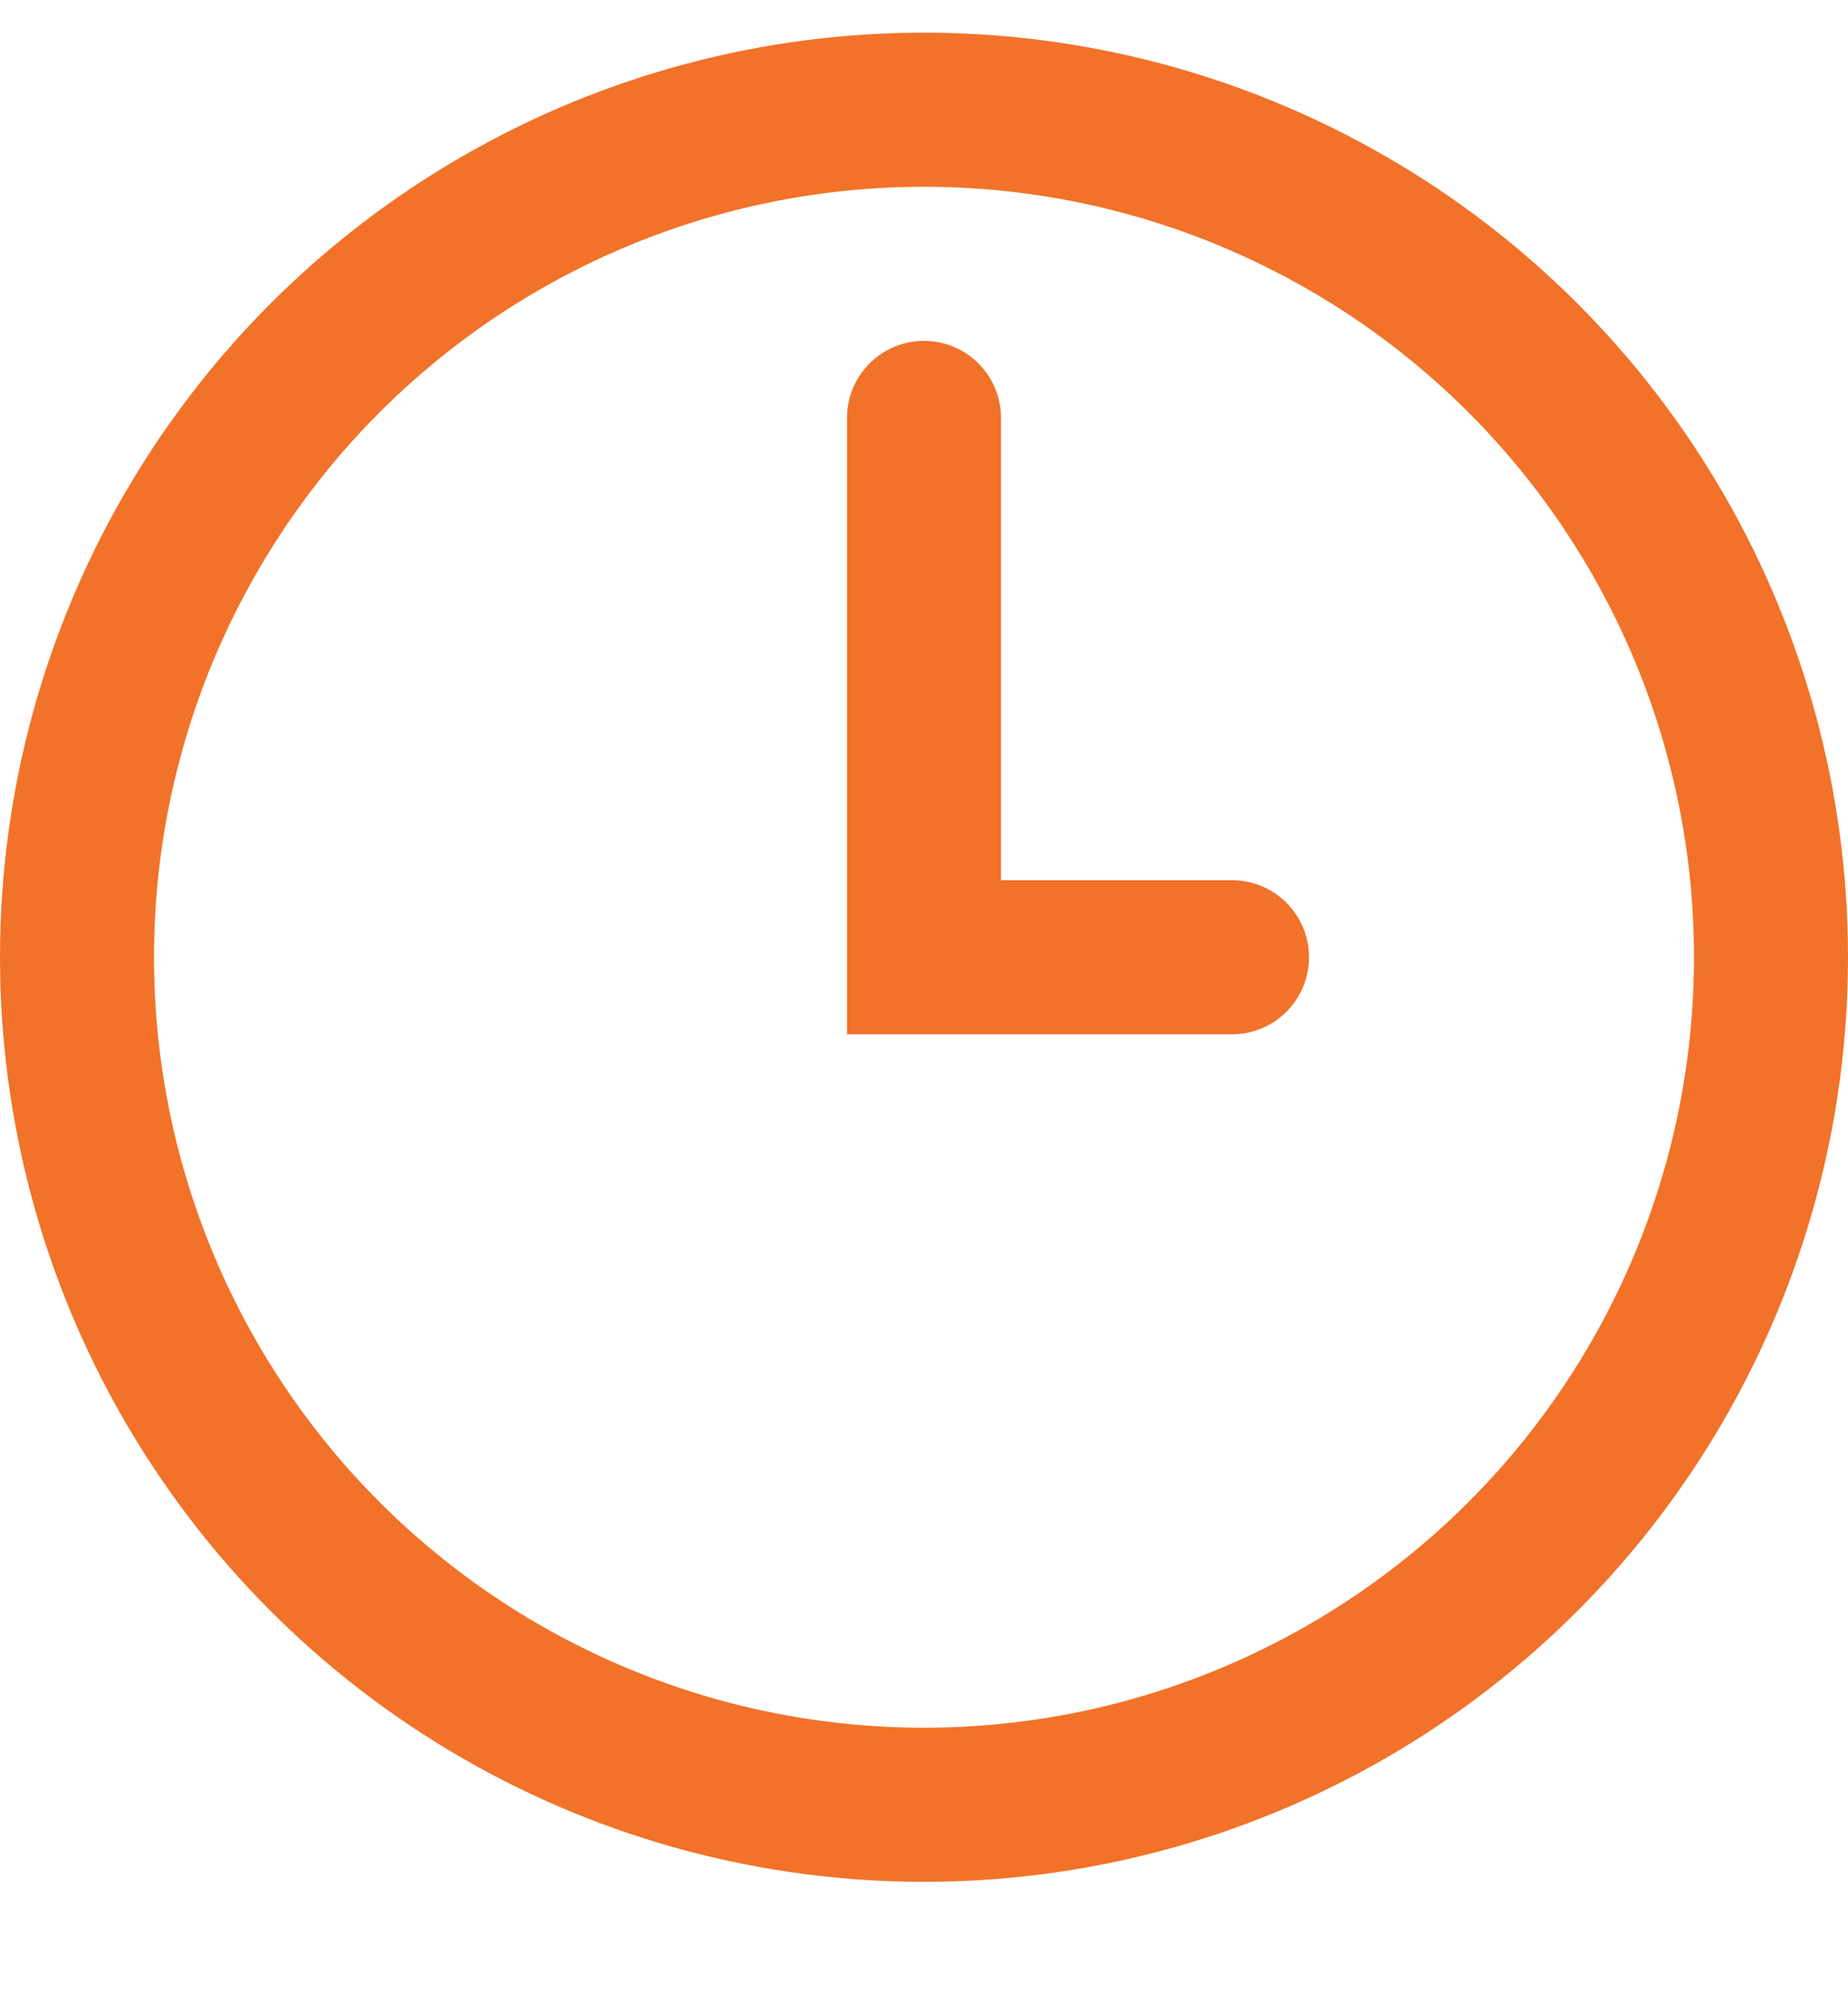
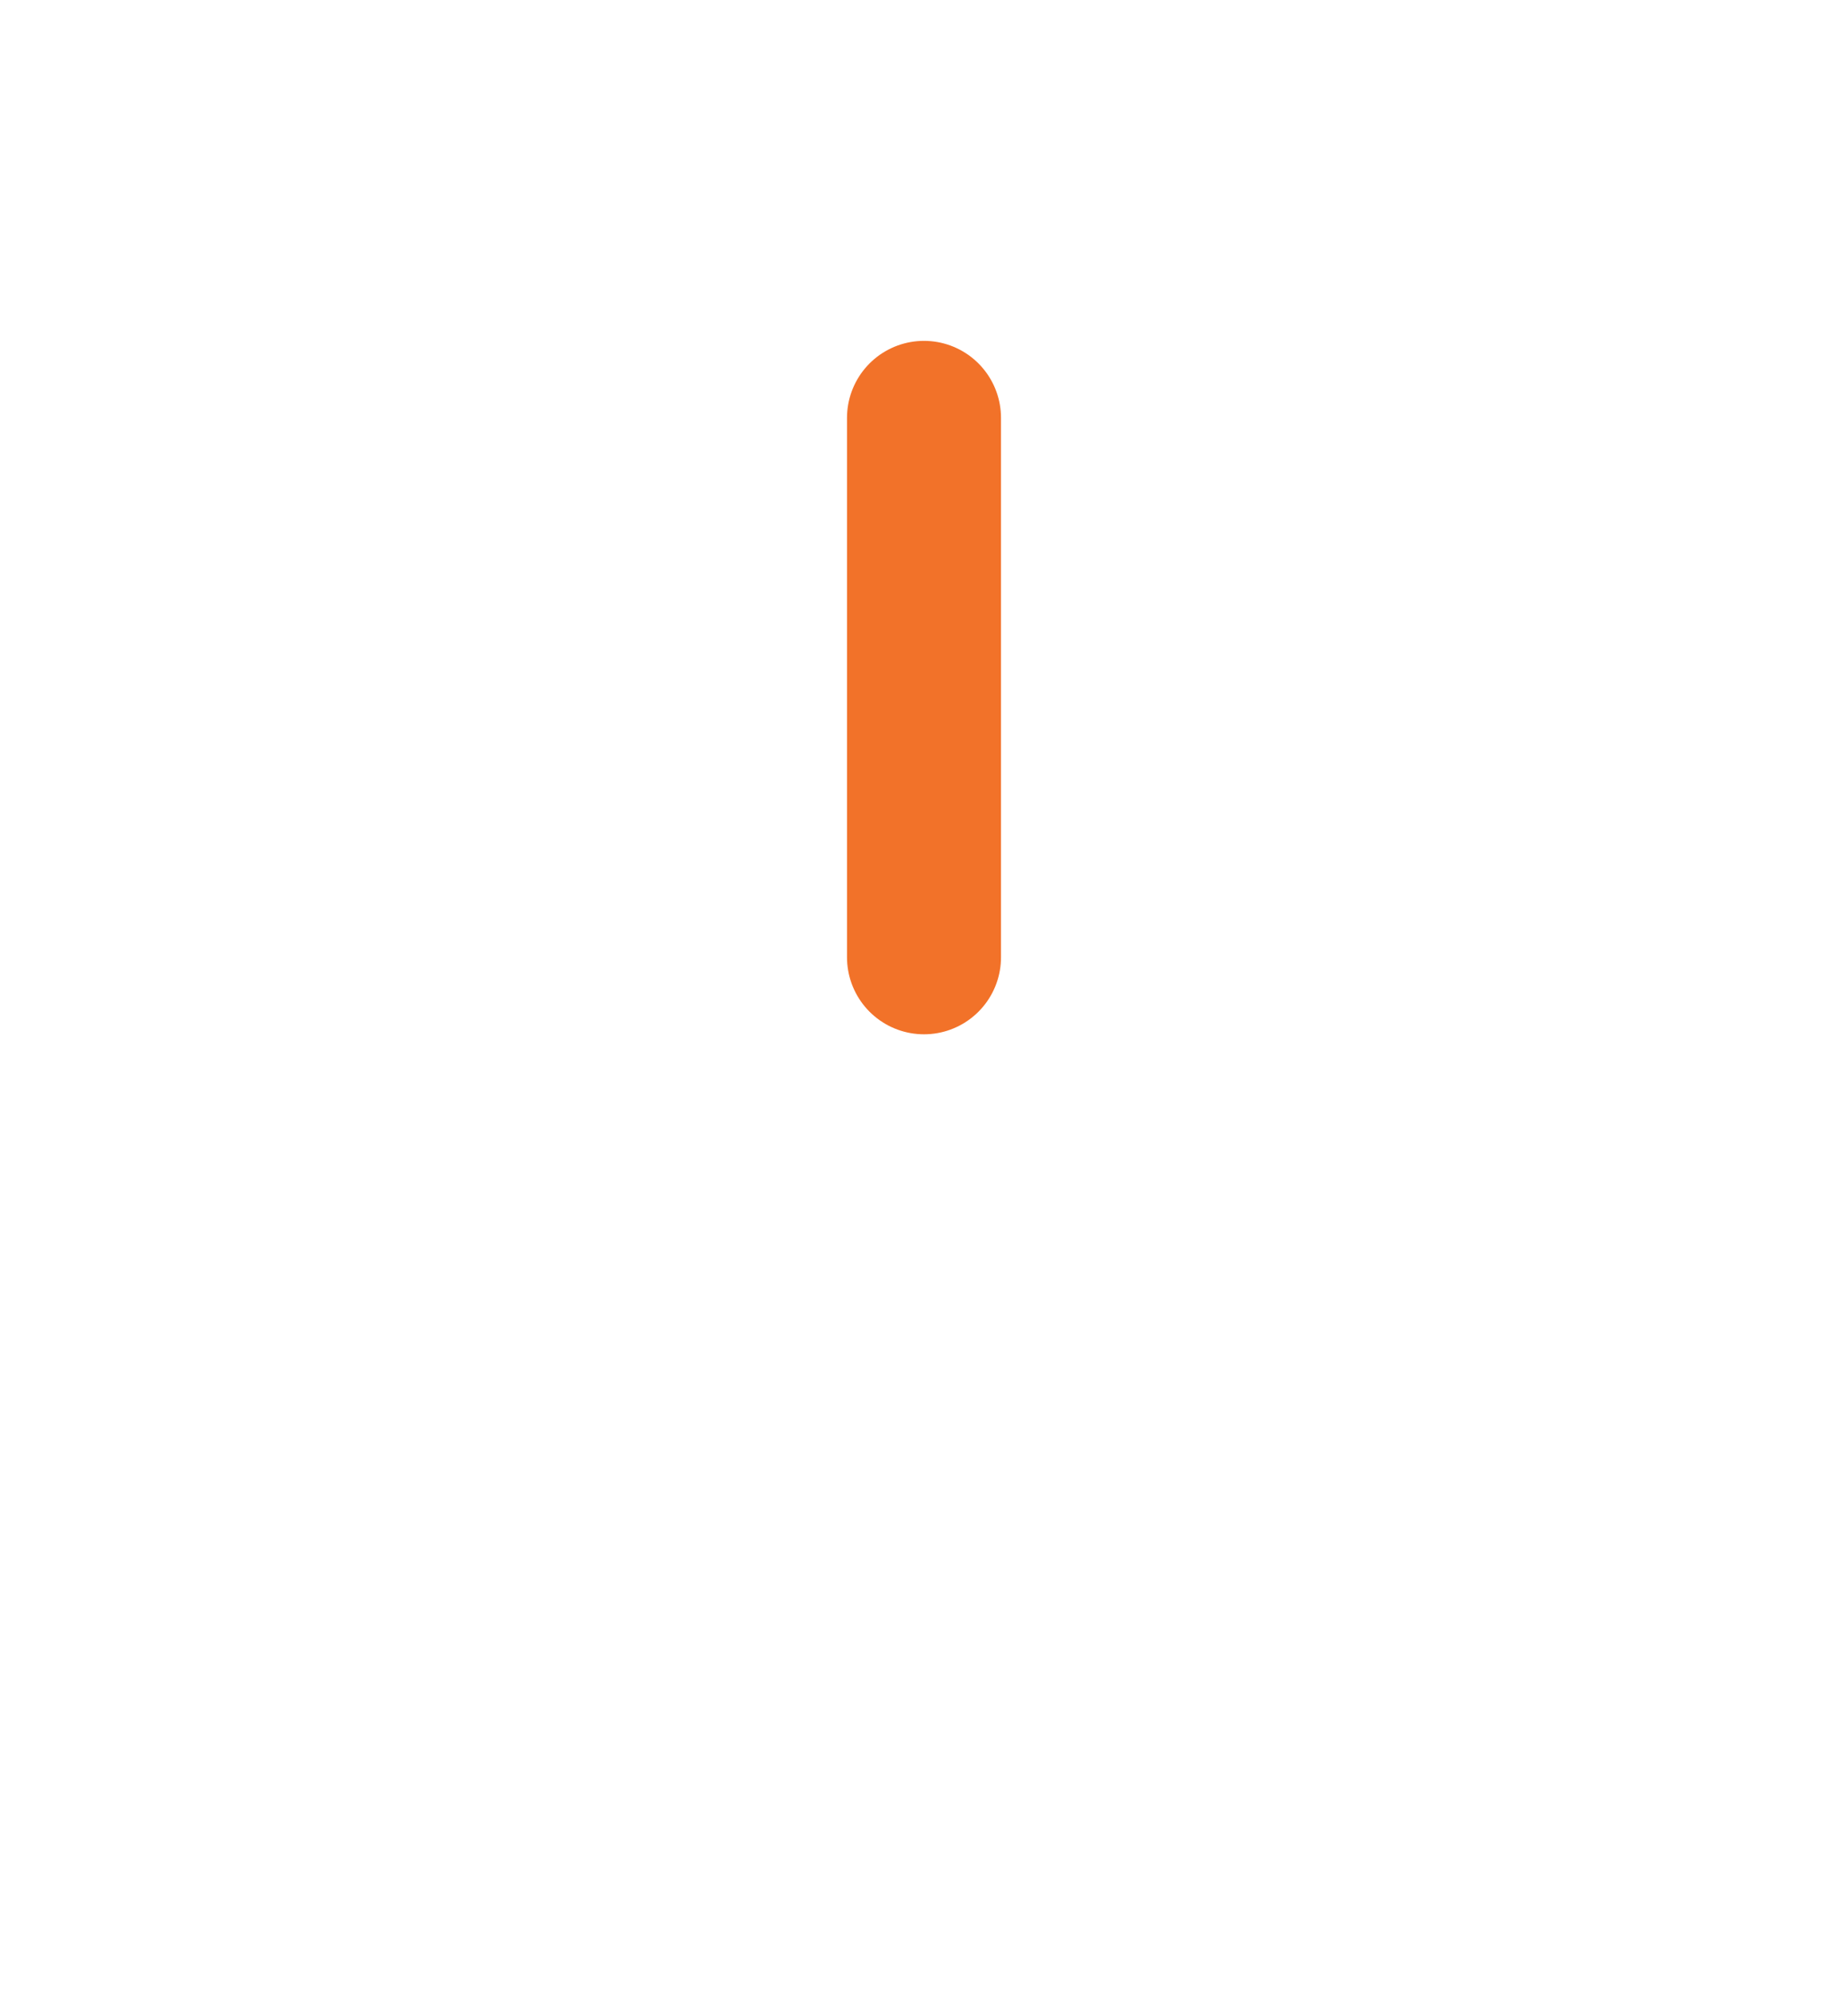
<svg xmlns="http://www.w3.org/2000/svg" width="12" height="13" viewBox="0 0 12 13" fill="none">
-   <circle cx="6" cy="6.212" r="5.5" stroke="#F27229" />
-   <path d="M6 2.712V6.212H8" stroke="#F27229" stroke-linecap="round" />
+   <path d="M6 2.712V6.212" stroke="#F27229" stroke-linecap="round" />
</svg>